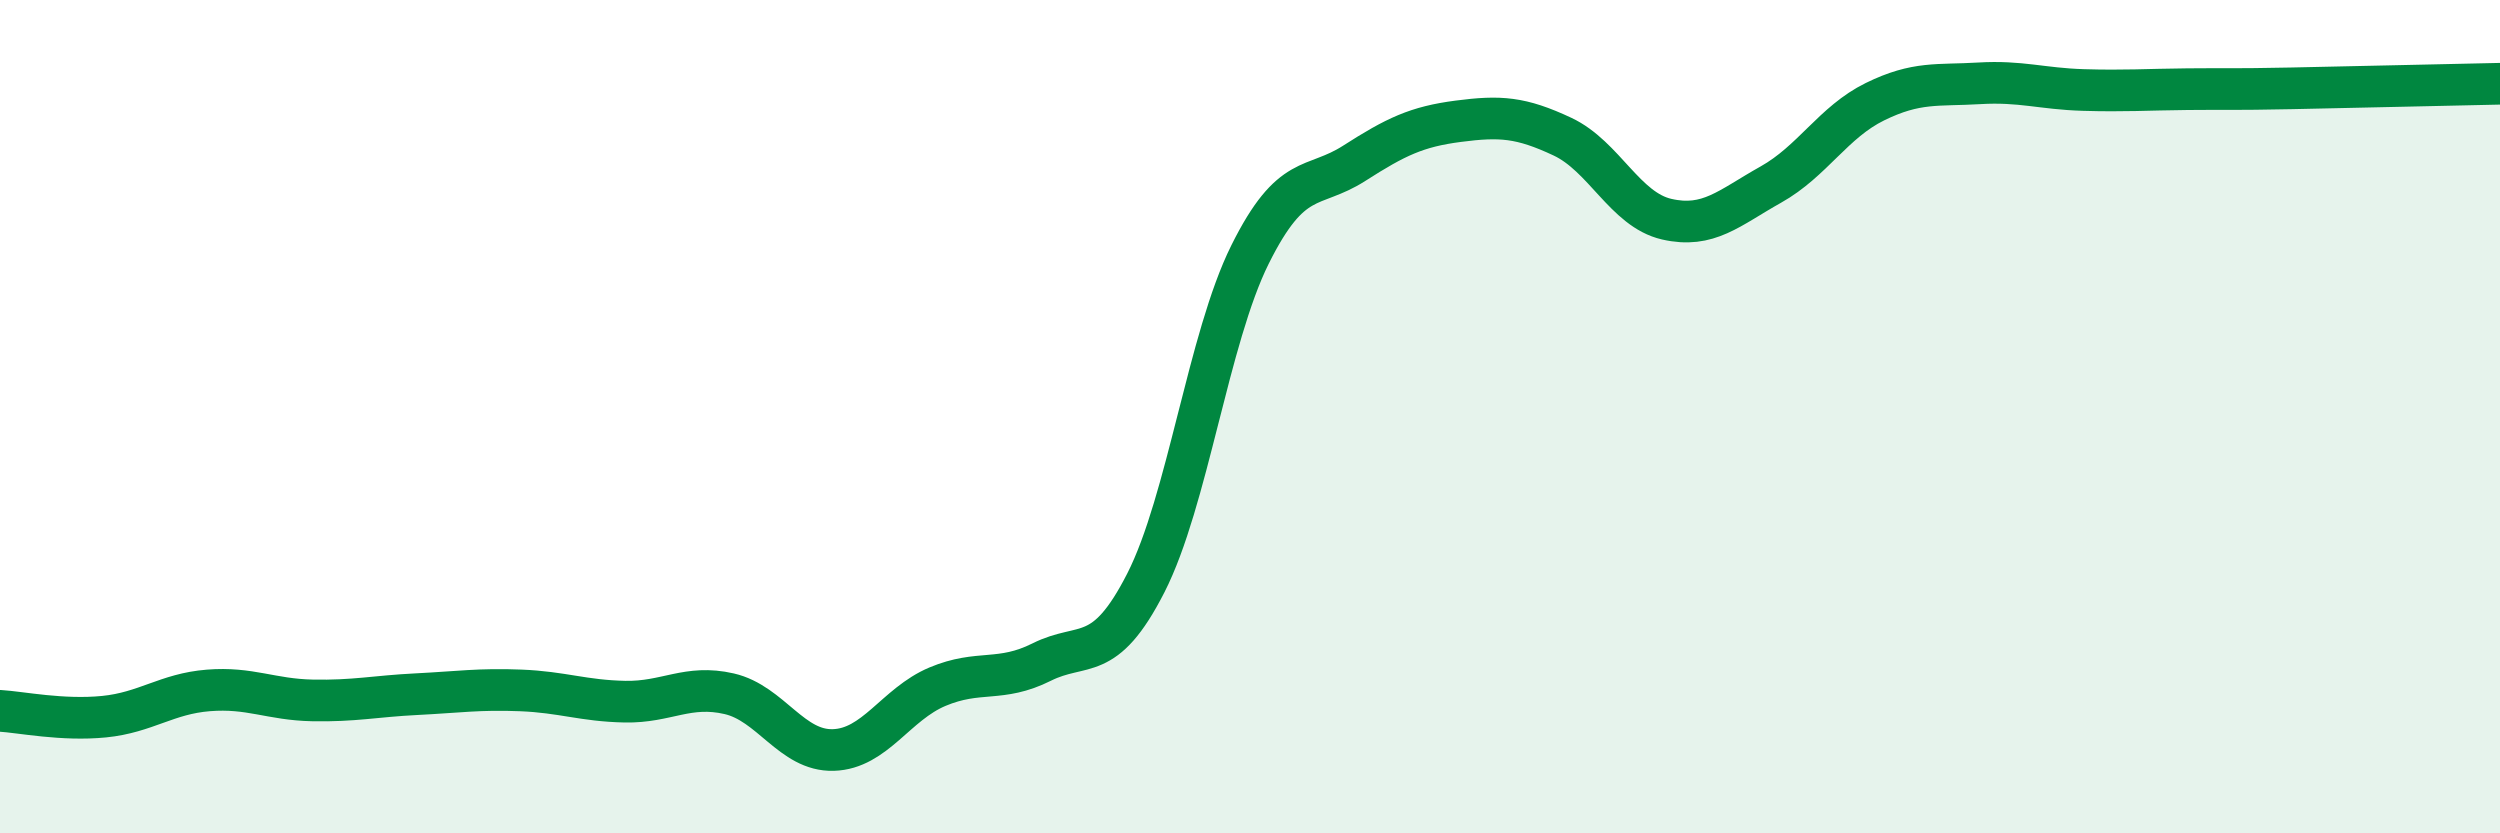
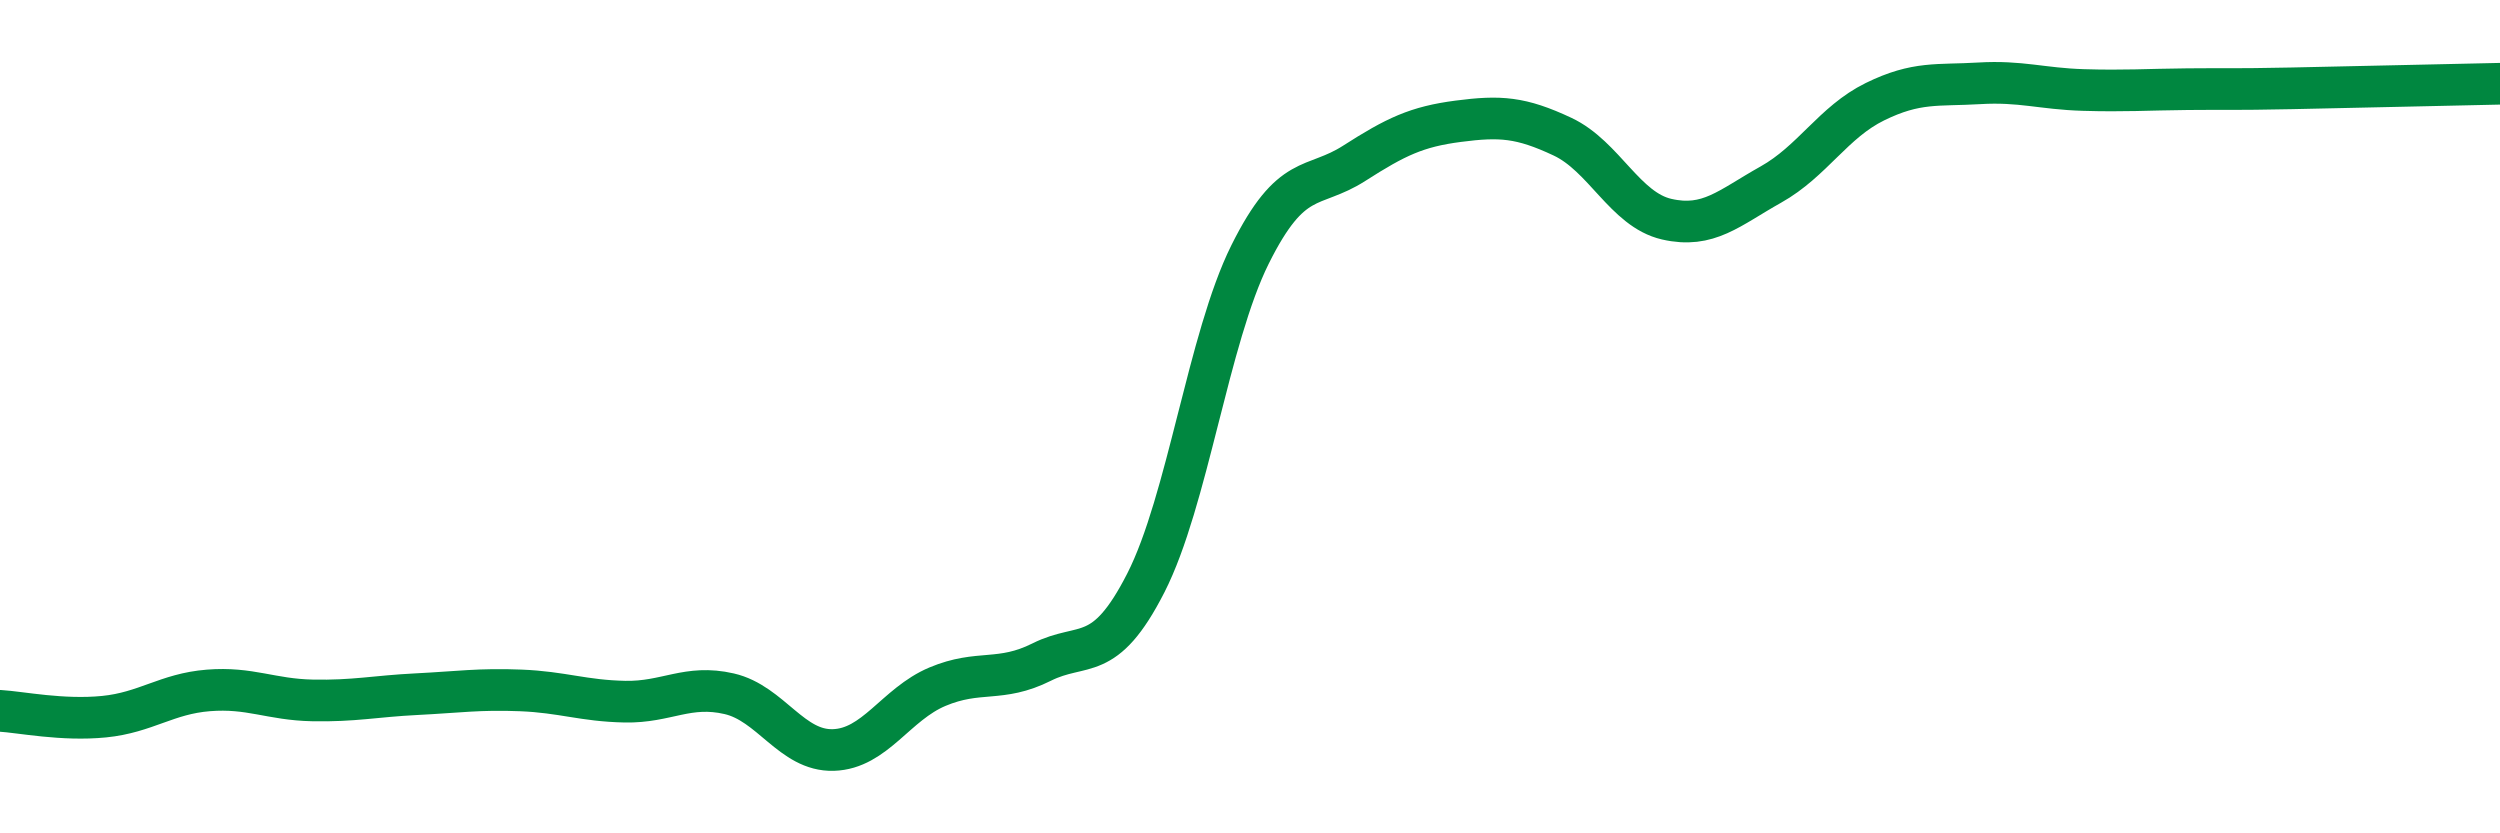
<svg xmlns="http://www.w3.org/2000/svg" width="60" height="20" viewBox="0 0 60 20">
-   <path d="M 0,17.06 C 0.5,17.09 1.5,17.3 2.5,17.2 C 3.5,17.1 4,16.65 5,16.57 C 6,16.49 6.5,16.79 7.5,16.81 C 8.5,16.83 9,16.71 10,16.66 C 11,16.61 11.5,16.53 12.5,16.57 C 13.5,16.61 14,16.82 15,16.84 C 16,16.86 16.5,16.42 17.5,16.65 C 18.5,16.88 19,18.03 20,18 C 21,17.97 21.5,16.9 22.5,16.48 C 23.5,16.06 24,16.39 25,15.89 C 26,15.39 26.5,15.95 27.5,13.99 C 28.5,12.03 29,8.12 30,6.11 C 31,4.1 31.5,4.56 32.5,3.92 C 33.5,3.28 34,3.04 35,2.91 C 36,2.78 36.5,2.81 37.5,3.28 C 38.5,3.75 39,5.03 40,5.26 C 41,5.49 41.5,4.99 42.5,4.43 C 43.5,3.87 44,2.93 45,2.44 C 46,1.95 46.5,2.06 47.5,2 C 48.5,1.94 49,2.13 50,2.16 C 51,2.19 51.5,2.15 52.5,2.14 C 53.5,2.13 53.5,2.15 55,2.12 C 56.5,2.09 59,2.03 60,2.01L60 20L0 20Z" fill="#008740" opacity="0.1" stroke-linecap="round" stroke-linejoin="round" />
  <path d="M 0,17.06 C 0.5,17.09 1.5,17.3 2.5,17.2 C 3.5,17.1 4,16.65 5,16.57 C 6,16.49 6.5,16.79 7.5,16.81 C 8.5,16.83 9,16.71 10,16.66 C 11,16.61 11.5,16.53 12.5,16.57 C 13.5,16.61 14,16.82 15,16.84 C 16,16.86 16.5,16.42 17.5,16.65 C 18.5,16.88 19,18.03 20,18 C 21,17.97 21.5,16.9 22.5,16.48 C 23.5,16.06 24,16.39 25,15.89 C 26,15.39 26.5,15.95 27.5,13.99 C 28.5,12.03 29,8.12 30,6.11 C 31,4.1 31.5,4.56 32.5,3.92 C 33.5,3.28 34,3.04 35,2.91 C 36,2.78 36.5,2.81 37.5,3.28 C 38.5,3.75 39,5.03 40,5.26 C 41,5.49 41.5,4.99 42.5,4.43 C 43.5,3.87 44,2.93 45,2.44 C 46,1.95 46.5,2.06 47.5,2 C 48.5,1.94 49,2.13 50,2.16 C 51,2.19 51.5,2.15 52.5,2.14 C 53.5,2.13 53.5,2.15 55,2.12 C 56.5,2.09 59,2.03 60,2.01" stroke="#008740" stroke-width="1" fill="none" stroke-linecap="round" stroke-linejoin="round" />
</svg>